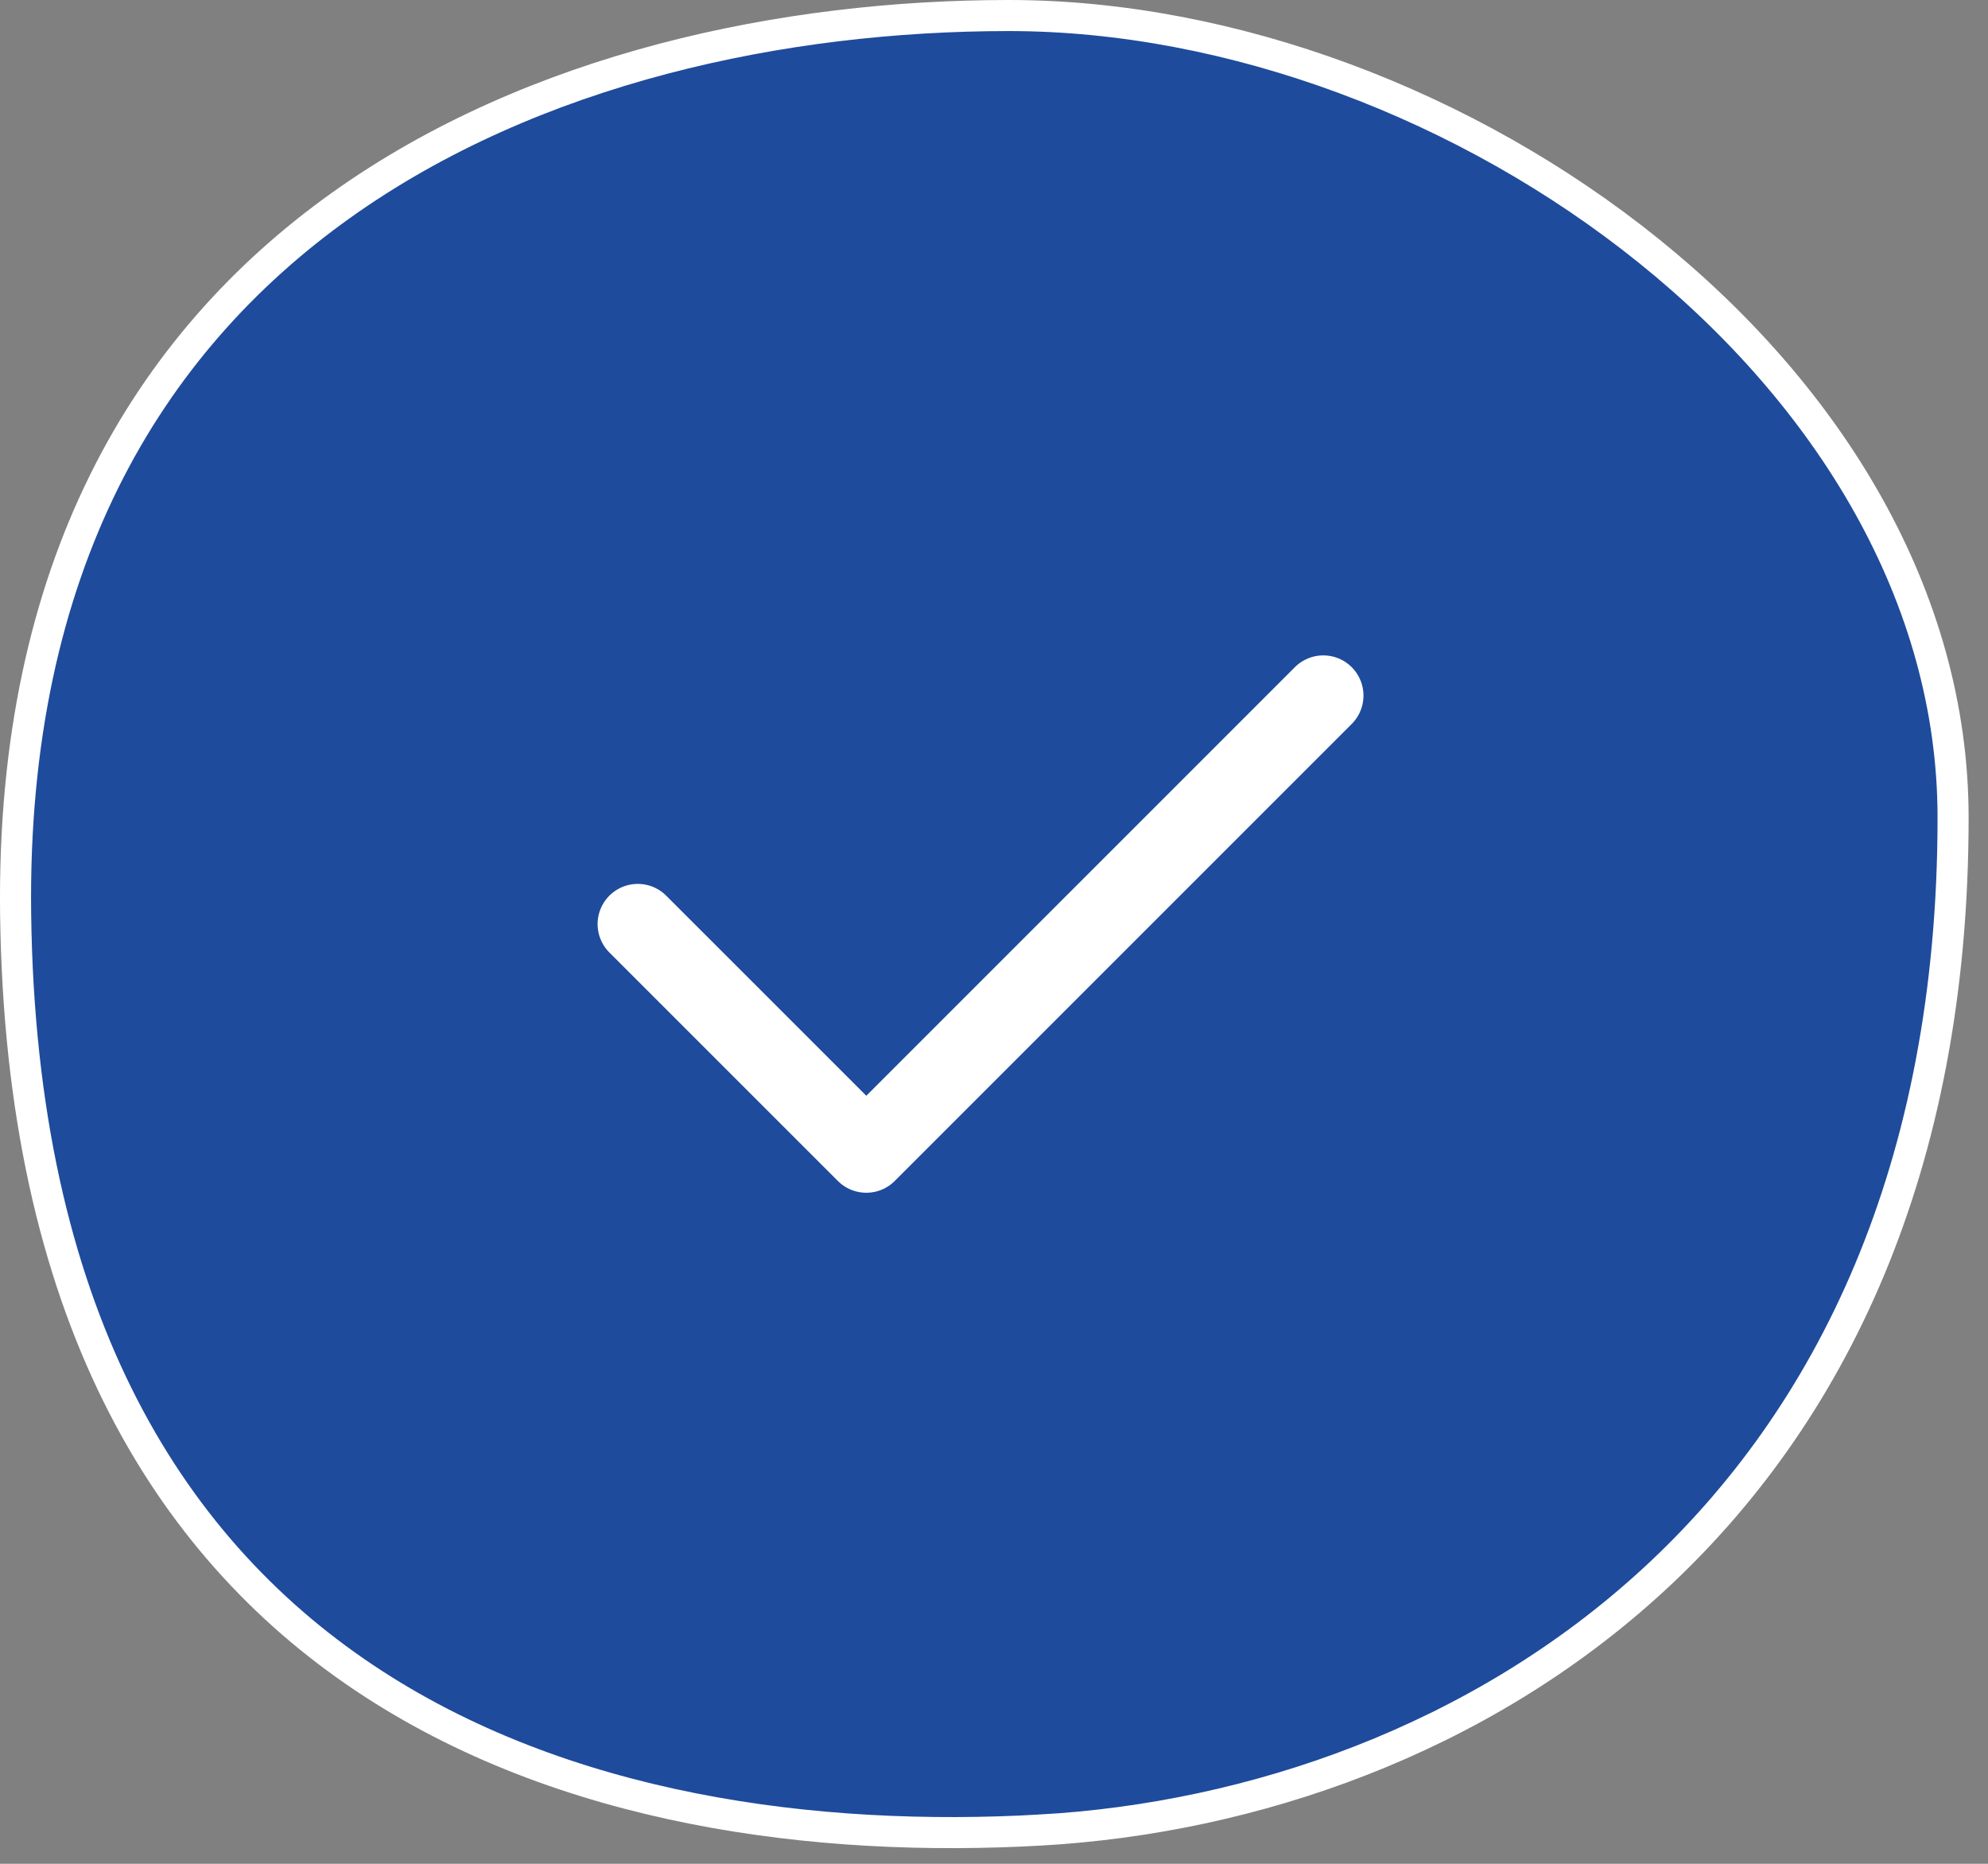
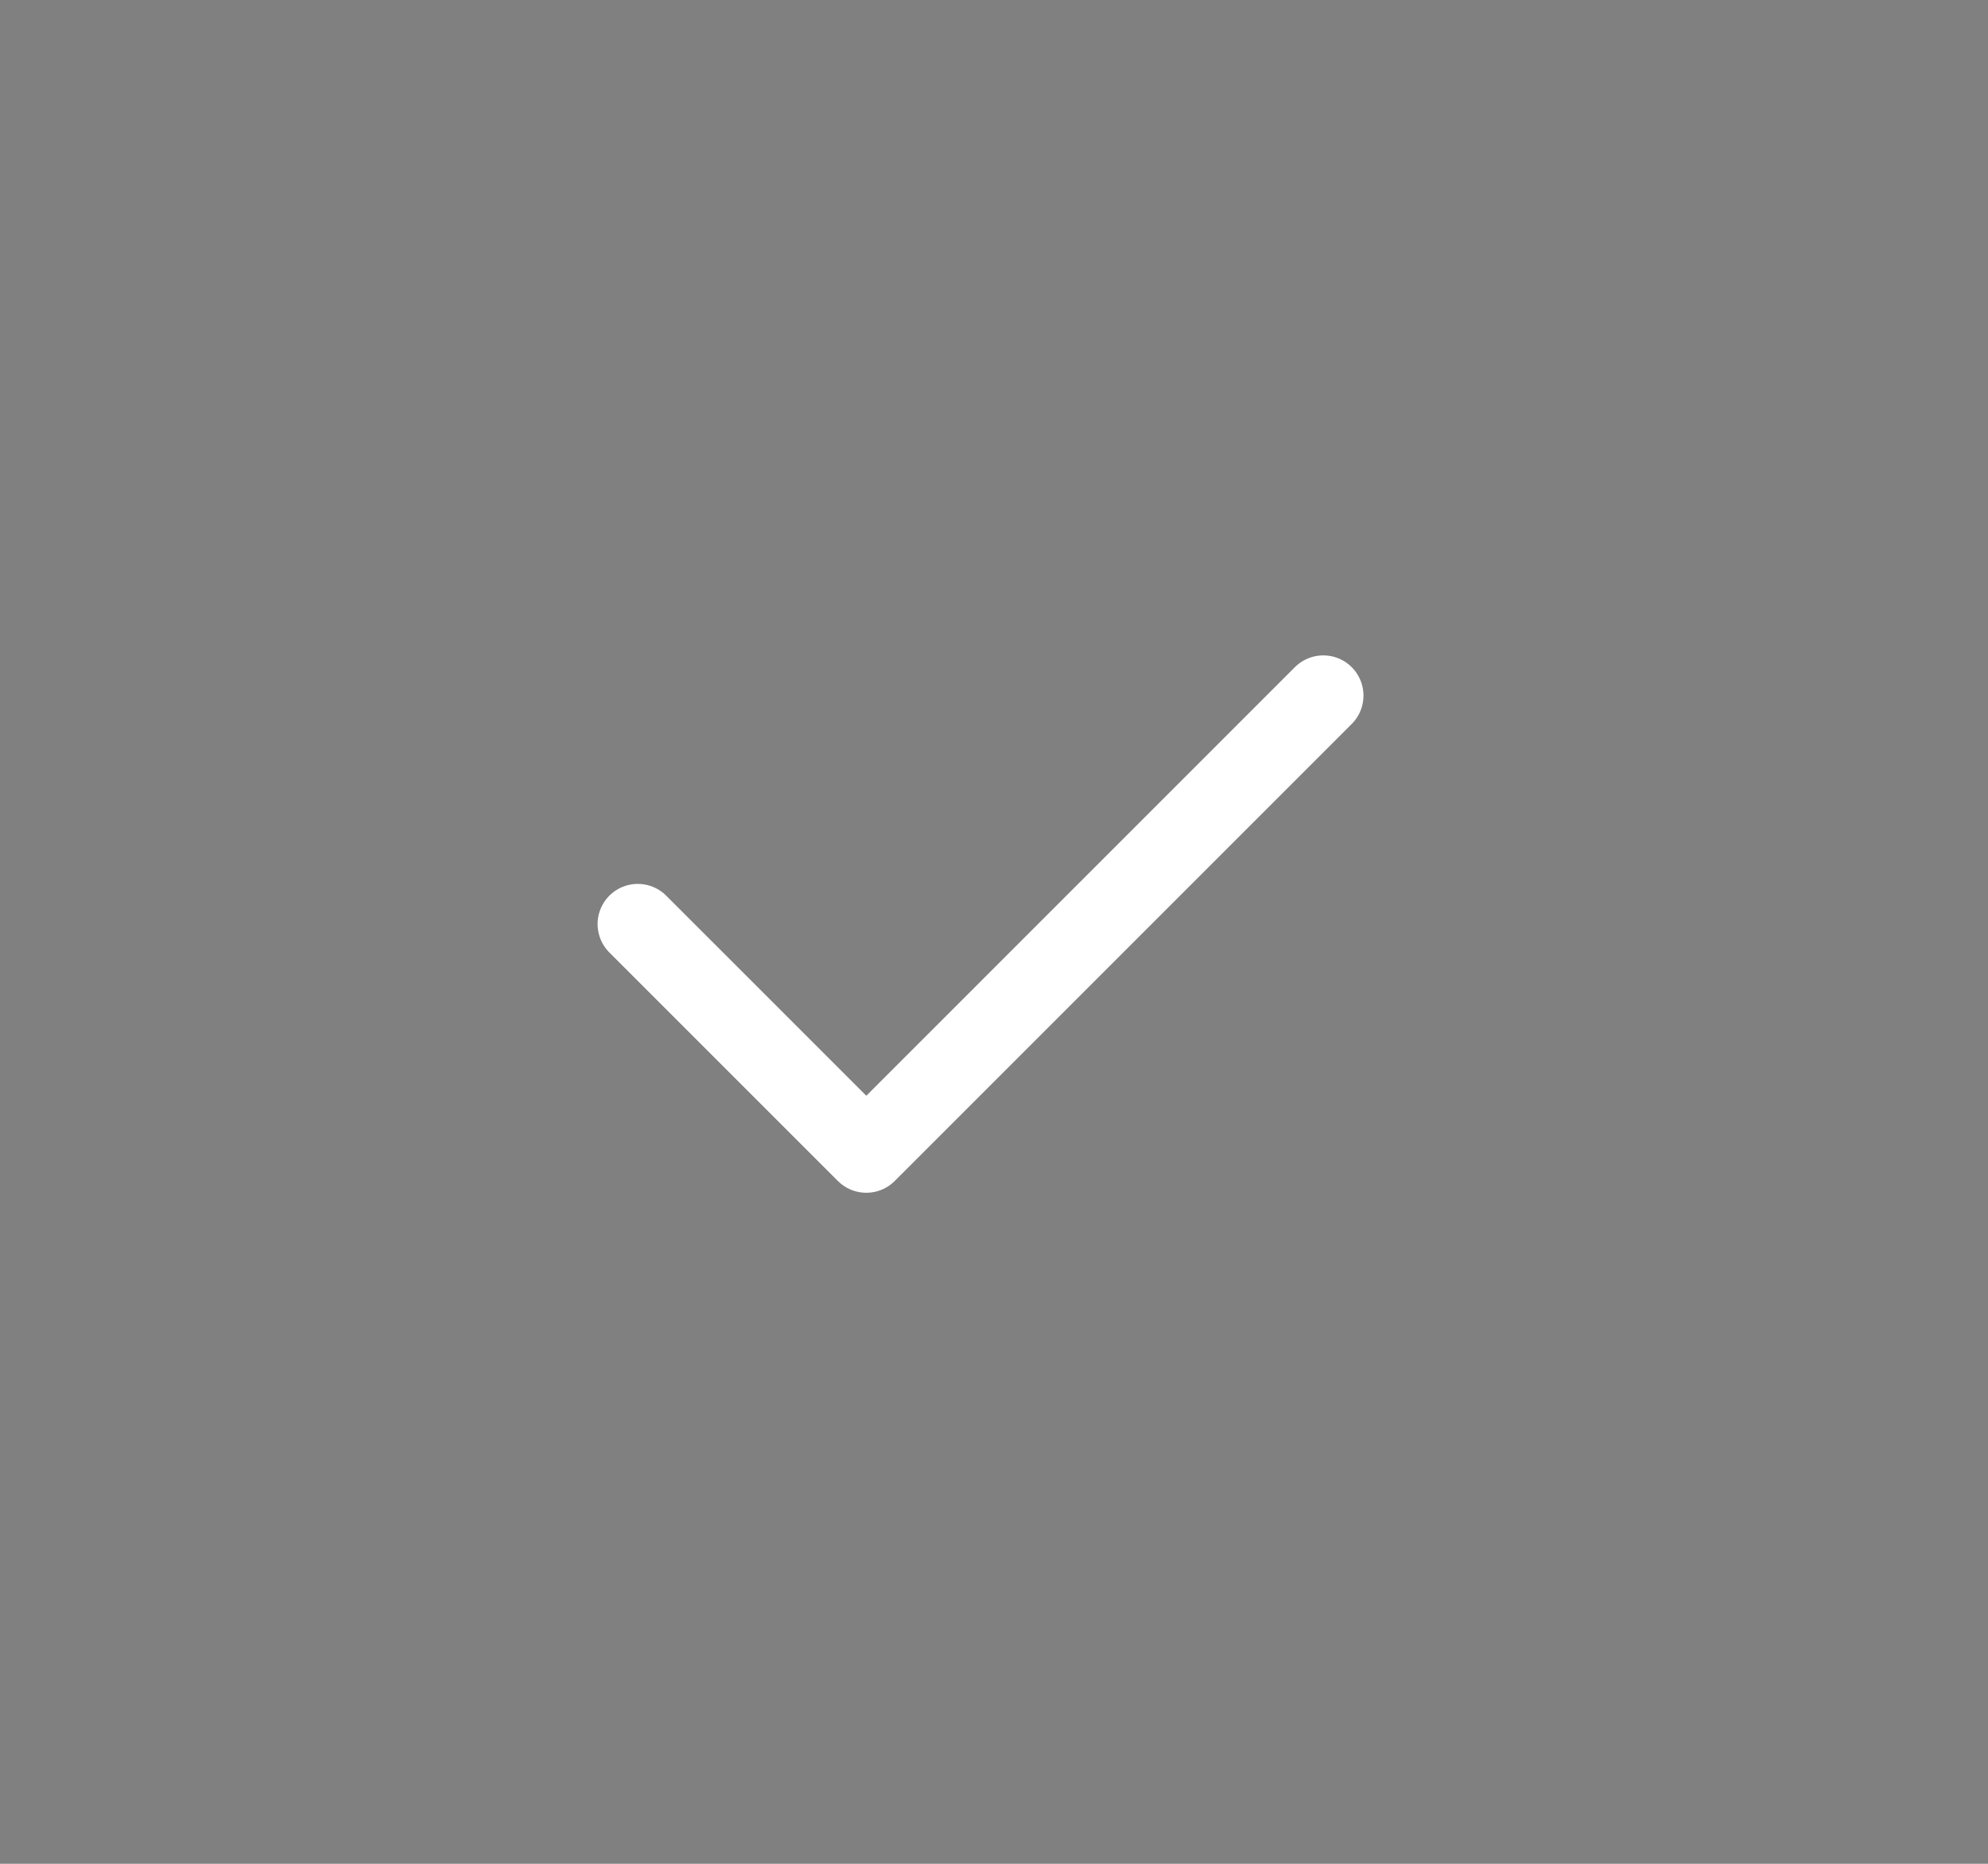
<svg xmlns="http://www.w3.org/2000/svg" width="64" height="60" viewBox="0 0 64 60" fill="none">
  <rect x="0" y="0" width="64" height="60" fill="#808080" stroke="none" />
-   <path d="M33.507 58.913L33.53 59.319L33.507 58.913C26.282 59.324 18.107 58.288 11.712 54.002C5.349 49.738 0.666 42.2 0.503 29.416C0.363 18.248 4.765 11.05 10.958 6.625C17.177 2.18 25.253 0.5 32.477 0.5C39.641 0.5 47.257 3.385 53.079 8.076C58.902 12.767 62.876 19.216 62.876 26.319C62.876 37.687 58.898 45.627 53.265 50.826C47.621 56.036 40.277 58.527 33.507 58.913Z" fill="#1E4B9C" stroke="white" />
  <path d="M42.601 22.392L27.889 37.104L20.532 29.748" stroke="white" stroke-width="2.587" stroke-linecap="round" stroke-linejoin="round" />
</svg>